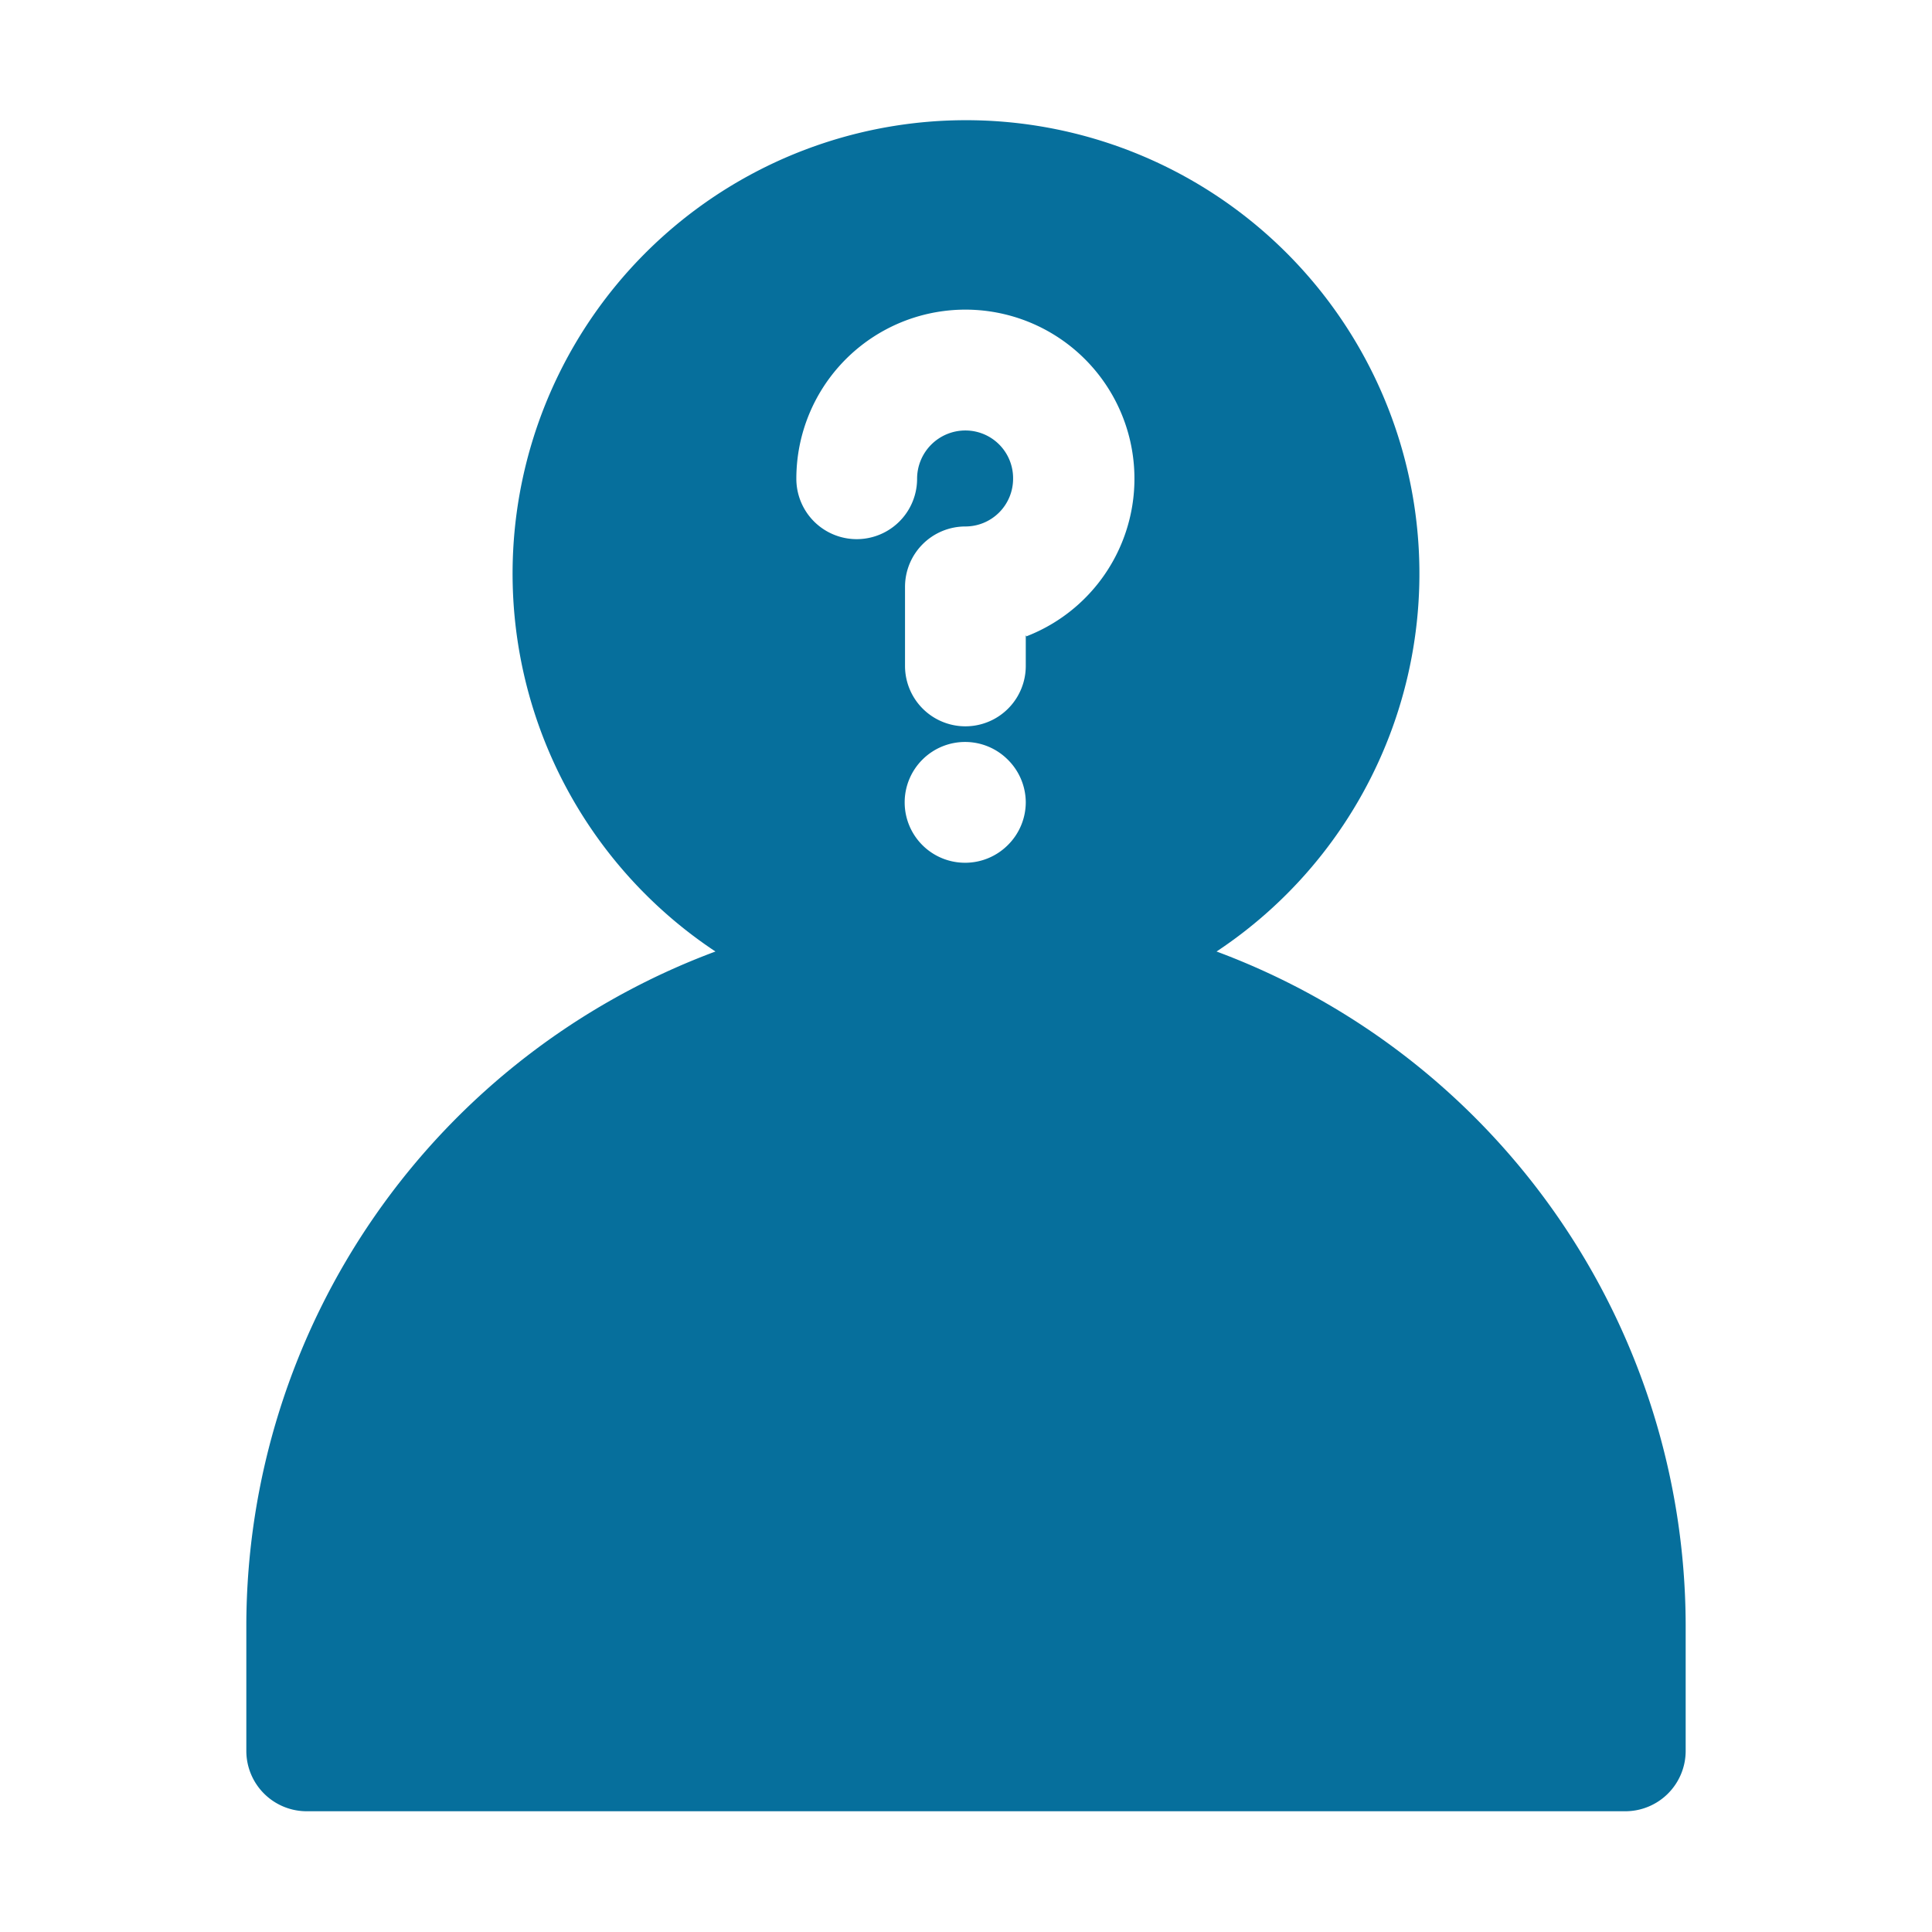
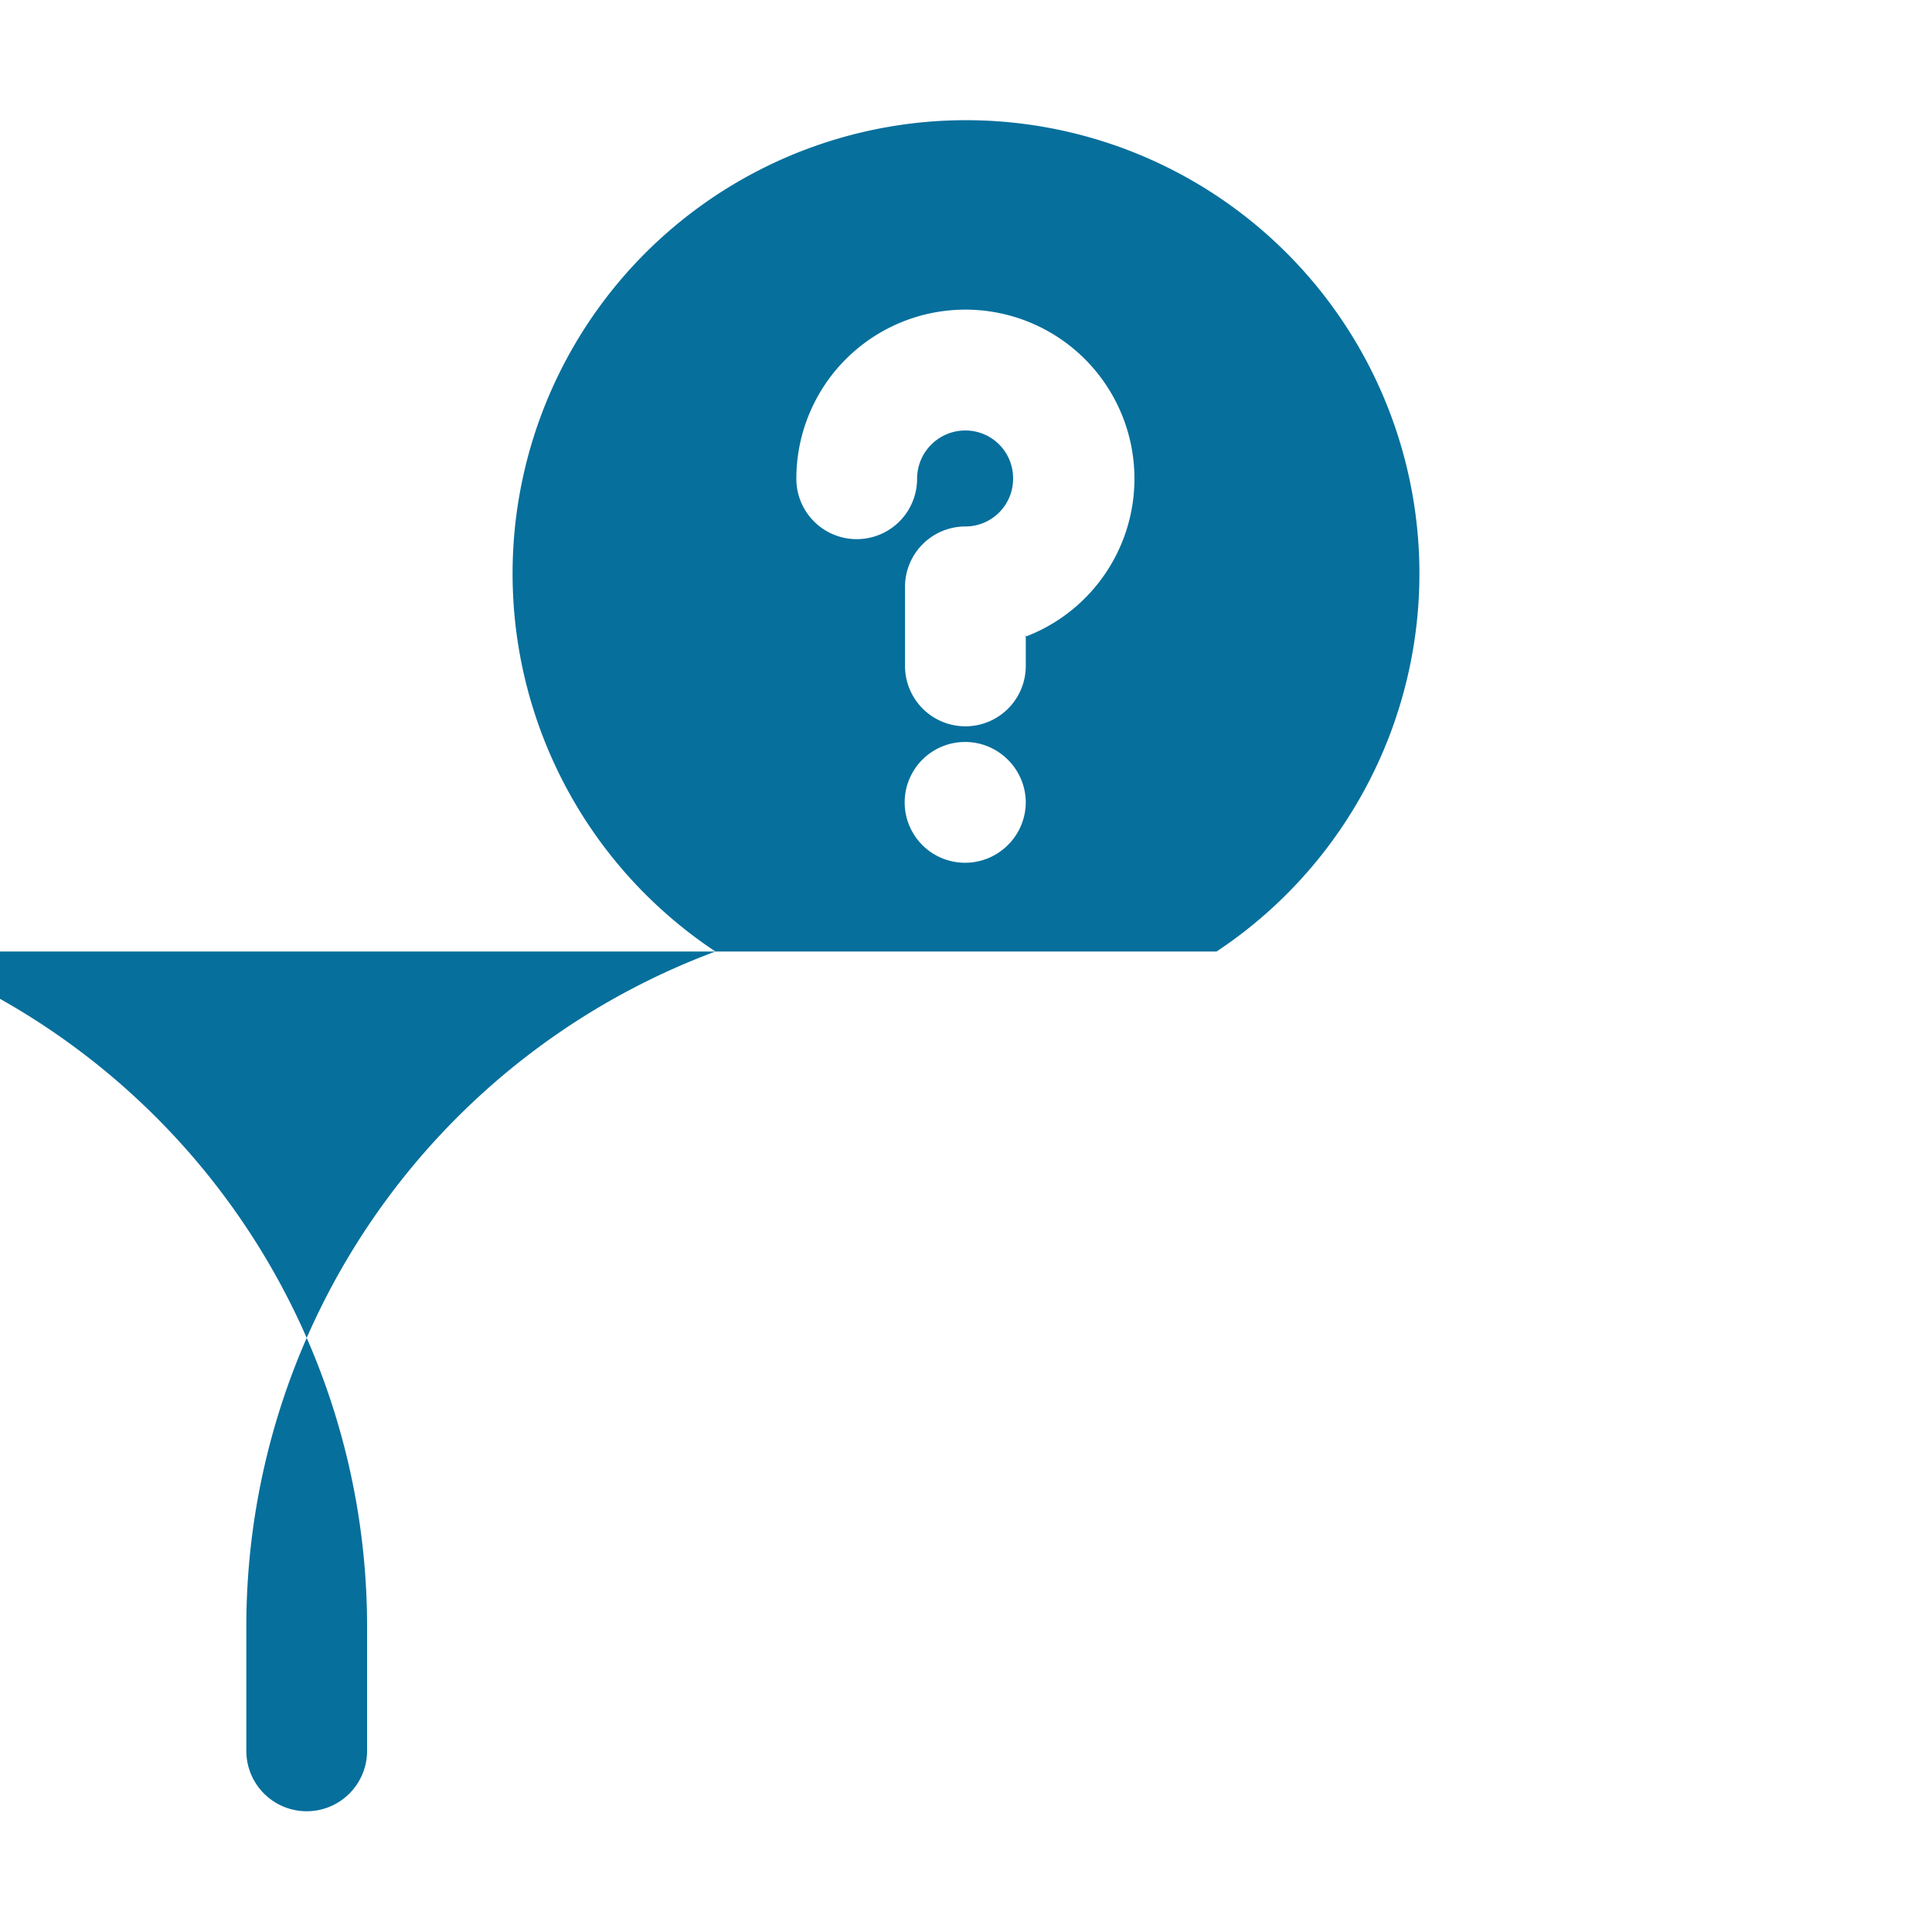
<svg xmlns="http://www.w3.org/2000/svg" version="1.1" width="512" height="512" x="0" y="0" viewBox="0 0 32 32" style="enable-background:new 0 0 512 512" xml:space="preserve" class="">
  <g>
-     <path d="M20.15 15.76a7.51 7.51 0 1 0-8.3 0 11.93 11.93 0 0 0-7.77 11.16V29a1 1 0 0 0 1 1h21.84a1 1 0 0 0 1-1v-2.08a11.93 11.93 0 0 0-7.77-11.16zM16.69 14a1 1 0 0 1-.7.29 1 1 0 0 1-.71-.29 1 1 0 0 1 0-1.42 1 1 0 0 1 1.41 0 1 1 0 0 1 .3.71 1 1 0 0 1-.3.71zm.3-3.48v.51a1 1 0 0 1-2 0V9.72a1 1 0 0 1 1-1 .79.79 0 0 0 .79-.79.79.79 0 0 0-.79-.8.8.8 0 0 0-.8.8 1 1 0 0 1-2 0A2.8 2.8 0 1 1 17 10.54z" fill="#066f9c" opacity="1" data-original="#000000" class="" />
+     <path d="M20.15 15.76a7.51 7.51 0 1 0-8.3 0 11.93 11.93 0 0 0-7.77 11.16V29a1 1 0 0 0 1 1a1 1 0 0 0 1-1v-2.08a11.93 11.93 0 0 0-7.77-11.16zM16.69 14a1 1 0 0 1-.7.29 1 1 0 0 1-.71-.29 1 1 0 0 1 0-1.42 1 1 0 0 1 1.41 0 1 1 0 0 1 .3.71 1 1 0 0 1-.3.71zm.3-3.48v.51a1 1 0 0 1-2 0V9.72a1 1 0 0 1 1-1 .79.79 0 0 0 .79-.79.79.79 0 0 0-.79-.8.8.8 0 0 0-.8.8 1 1 0 0 1-2 0A2.8 2.8 0 1 1 17 10.54z" fill="#066f9c" opacity="1" data-original="#000000" class="" />
  </g>
</svg>